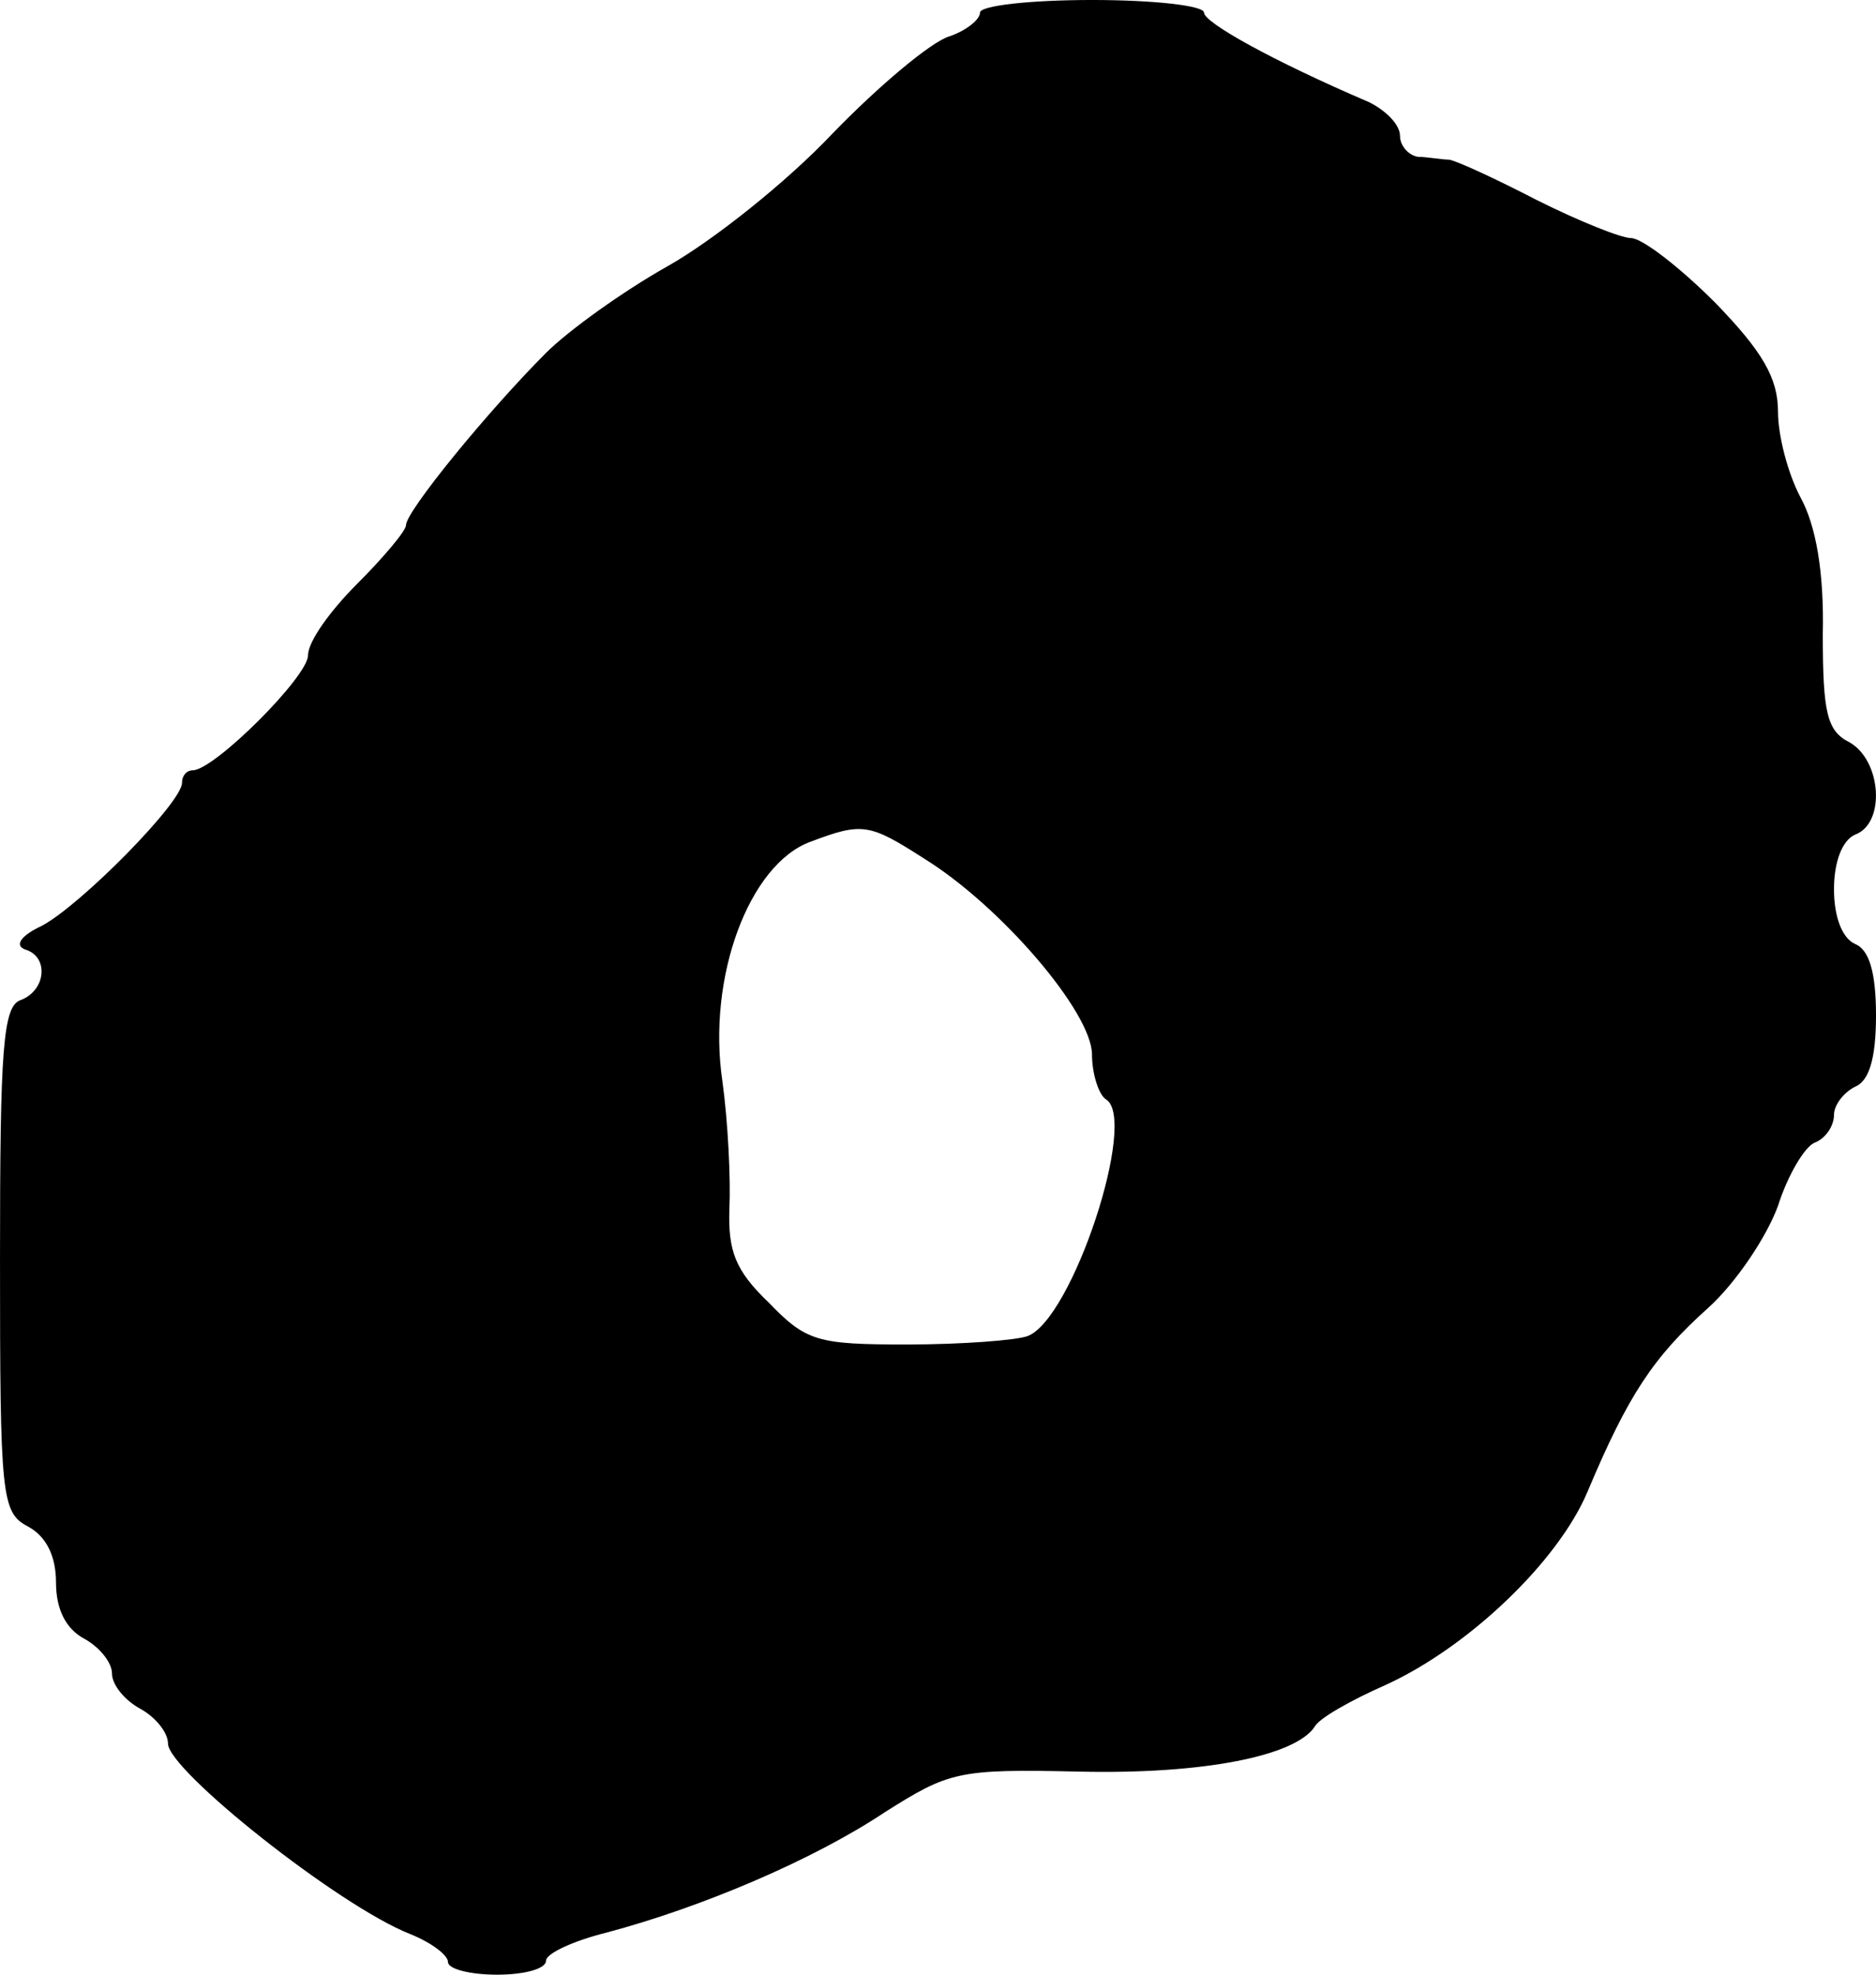
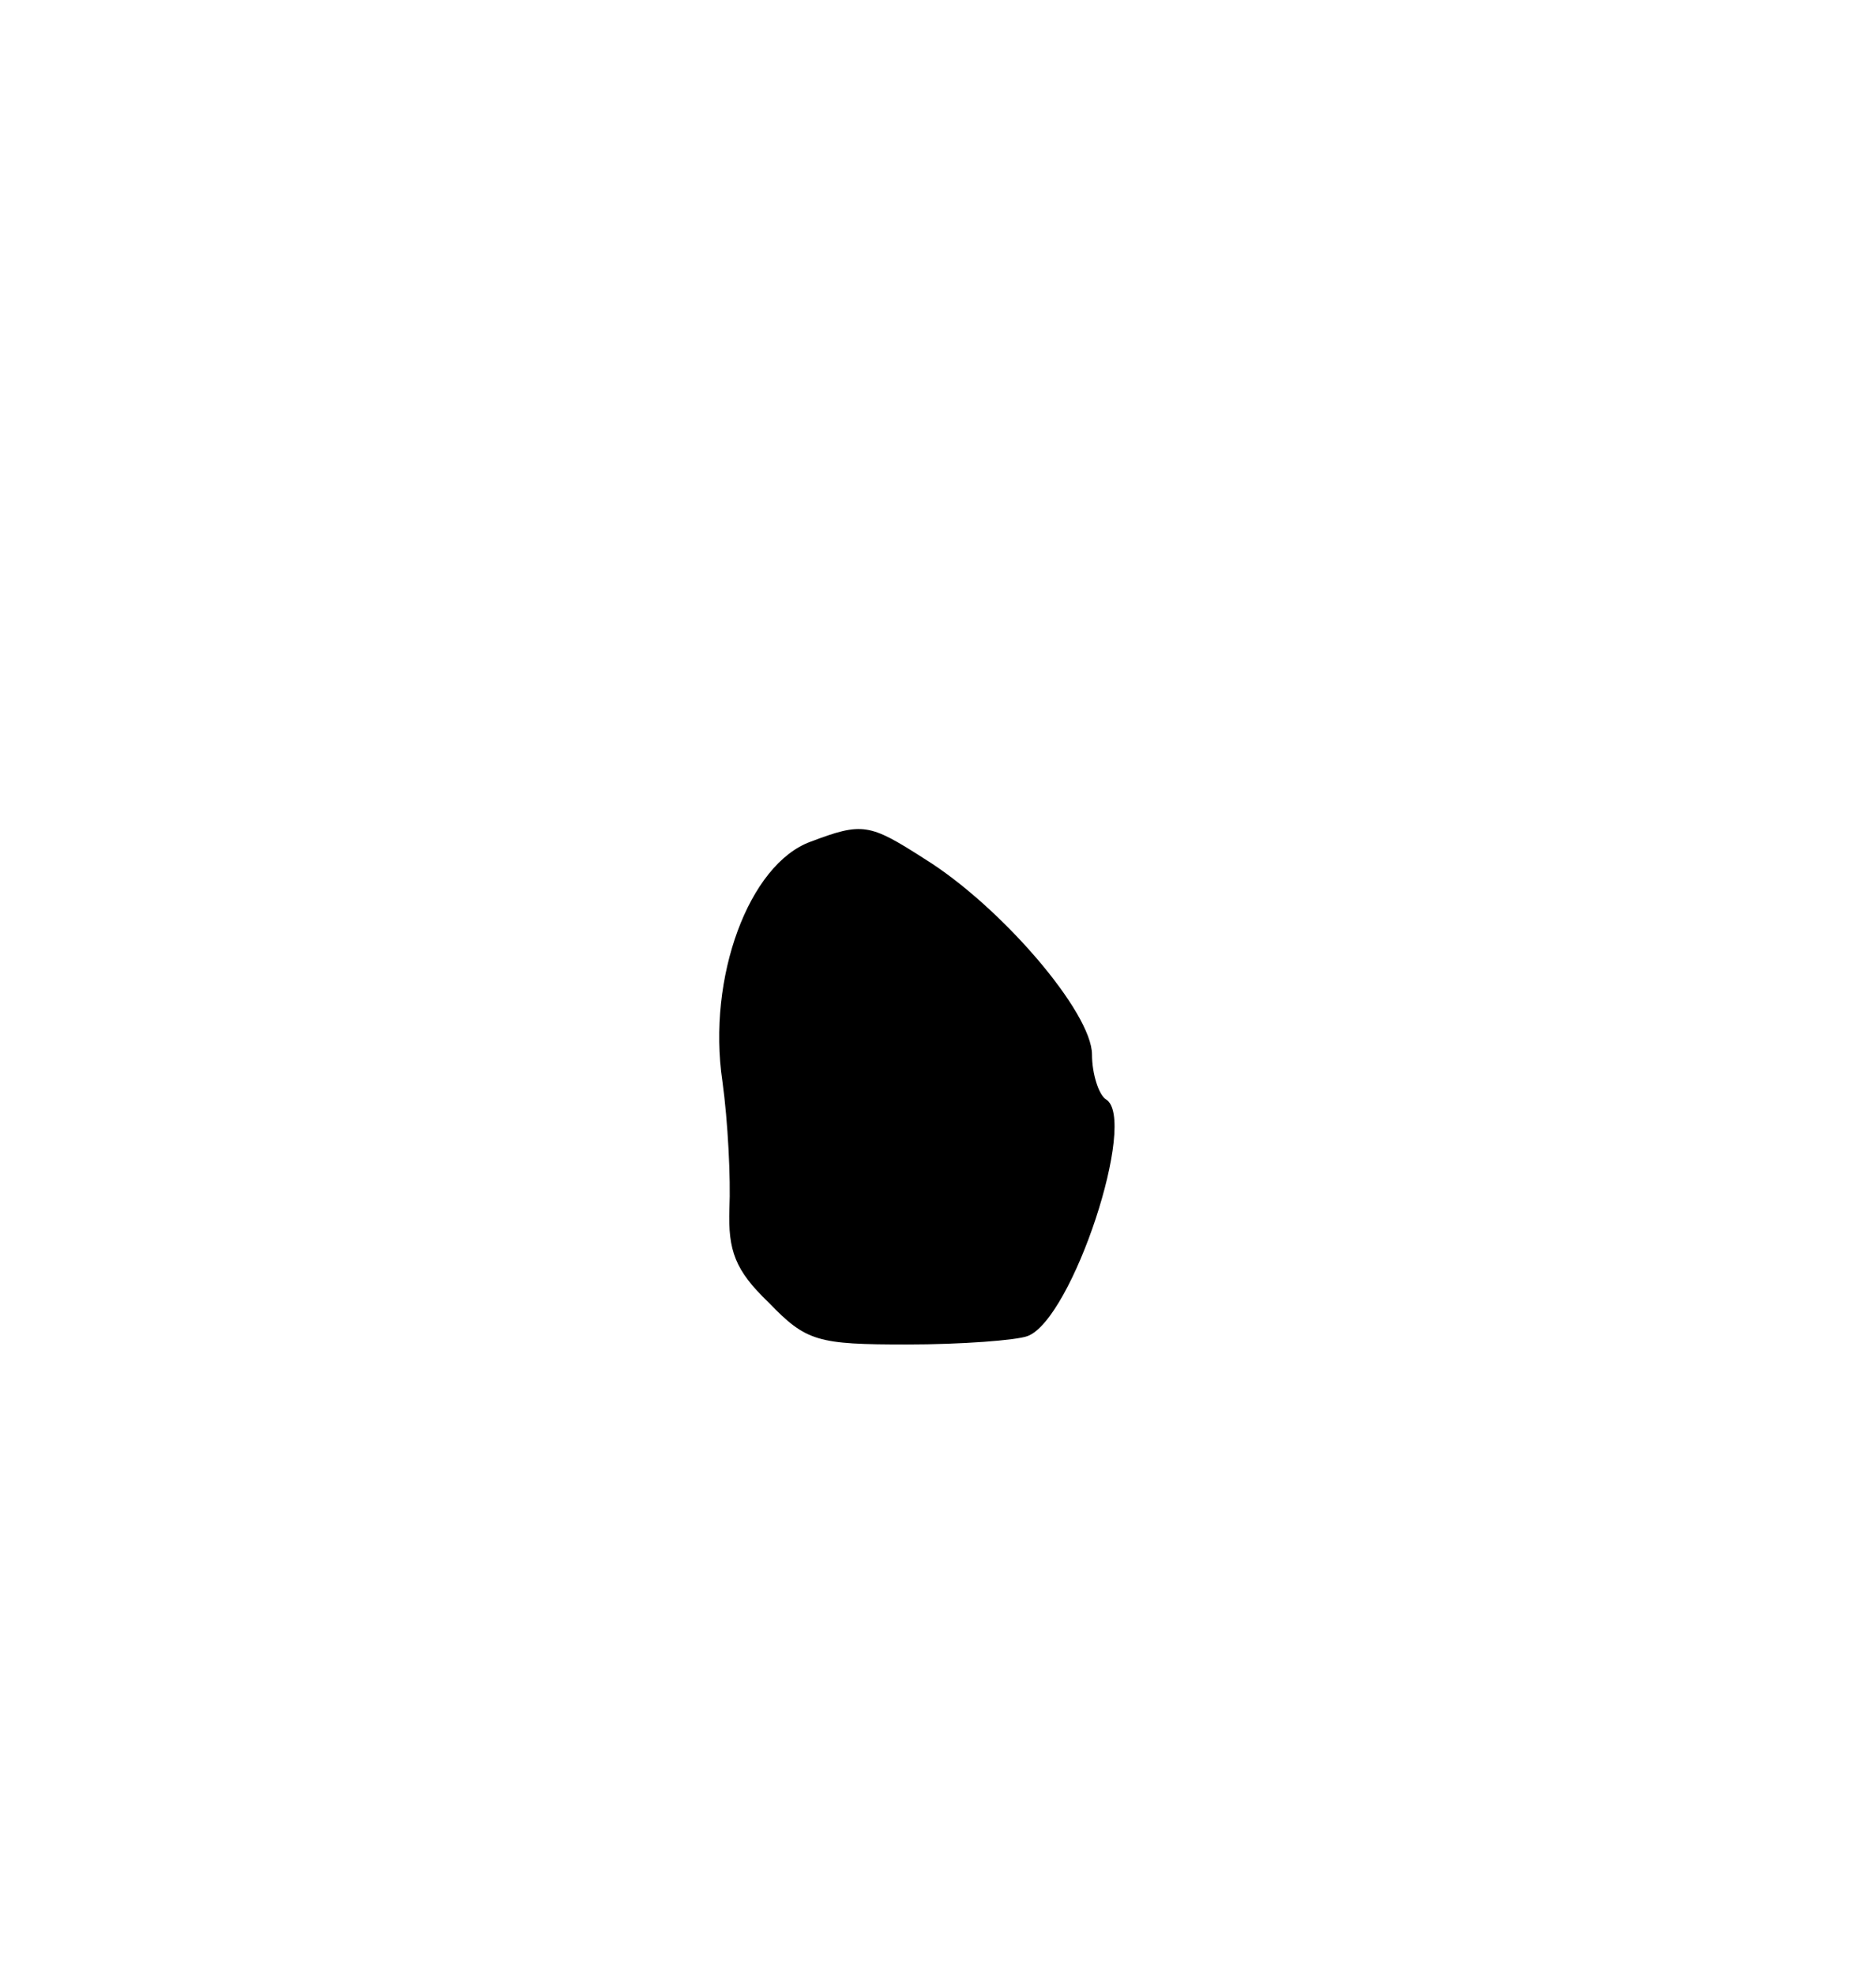
<svg xmlns="http://www.w3.org/2000/svg" version="1.0" width="134pt" height="141pt" viewBox="0 0 134 141" preserveAspectRatio="xMidYMid meet">
  <g transform="translate(0,141) scale(0.1,-0.1)" fill="#000000" stroke="none">
-     <path d="M700 1401 c0 -5 -10 -13 -22 -17 -13 -4 -50 -35 -83 -69 -33 -35 -86 -77 -118 -95 -32 -18 -71 -46 -87 -62 -41 -41 -100 -113 -100 -123 0 -4 -16 -23 -35 -42 -19 -19 -35 -41 -35 -51 0 -15 -66 -81 -82 -82 -5 0 -8 -4 -8 -9 0 -14 -72 -87 -100 -102 -15 -7 -20 -14 -12 -17 17 -5 15 -29 -3 -36 -13 -4 -15 -35 -15 -185 0 -170 1 -181 20 -191 13 -7 20 -21 20 -40 0 -19 7 -33 20 -40 11 -6 20 -17 20 -25 0 -8 9 -19 20 -25 11 -6 20 -17 20 -25 0 -19 122 -116 173 -136 15 -6 27 -15 27 -20 0 -5 16 -9 35 -9 19 0 35 4 35 10 0 5 19 14 43 20 68 18 148 52 199 86 46 29 52 31 139 29 88 -2 154 11 168 32 3 6 26 19 51 30 59 27 123 88 144 138 29 69 47 96 86 131 20 18 42 51 50 73 7 22 19 42 26 45 8 3 14 12 14 20 0 7 7 16 15 20 10 4 15 20 15 51 0 31 -5 47 -15 51 -9 4 -15 19 -15 39 0 20 6 35 15 39 22 8 19 53 -4 66 -16 8 -19 21 -19 77 1 45 -5 78 -16 98 -9 17 -16 44 -16 61 0 24 -11 43 -45 78 -25 25 -52 46 -60 46 -7 0 -37 12 -67 27 -29 15 -57 28 -63 29 -5 0 -16 2 -22 2 -7 1 -13 8 -13 15 0 8 -10 18 -22 24 -70 30 -118 57 -118 64 0 5 -36 9 -80 9 -44 0 -80 -4 -80 -9z m-40 -604 c55 -34 120 -110 120 -140 0 -14 5 -29 10 -32 23 -14 -24 -157 -56 -169 -8 -3 -47 -6 -86 -6 -64 0 -72 2 -99 30 -24 23 -29 37 -28 67 1 21 -1 62 -5 91 -11 74 19 155 63 171 37 14 42 13 81 -12z" />
+     <path d="M700 1401 z m-40 -604 c55 -34 120 -110 120 -140 0 -14 5 -29 10 -32 23 -14 -24 -157 -56 -169 -8 -3 -47 -6 -86 -6 -64 0 -72 2 -99 30 -24 23 -29 37 -28 67 1 21 -1 62 -5 91 -11 74 19 155 63 171 37 14 42 13 81 -12z" />
  </g>
</svg>